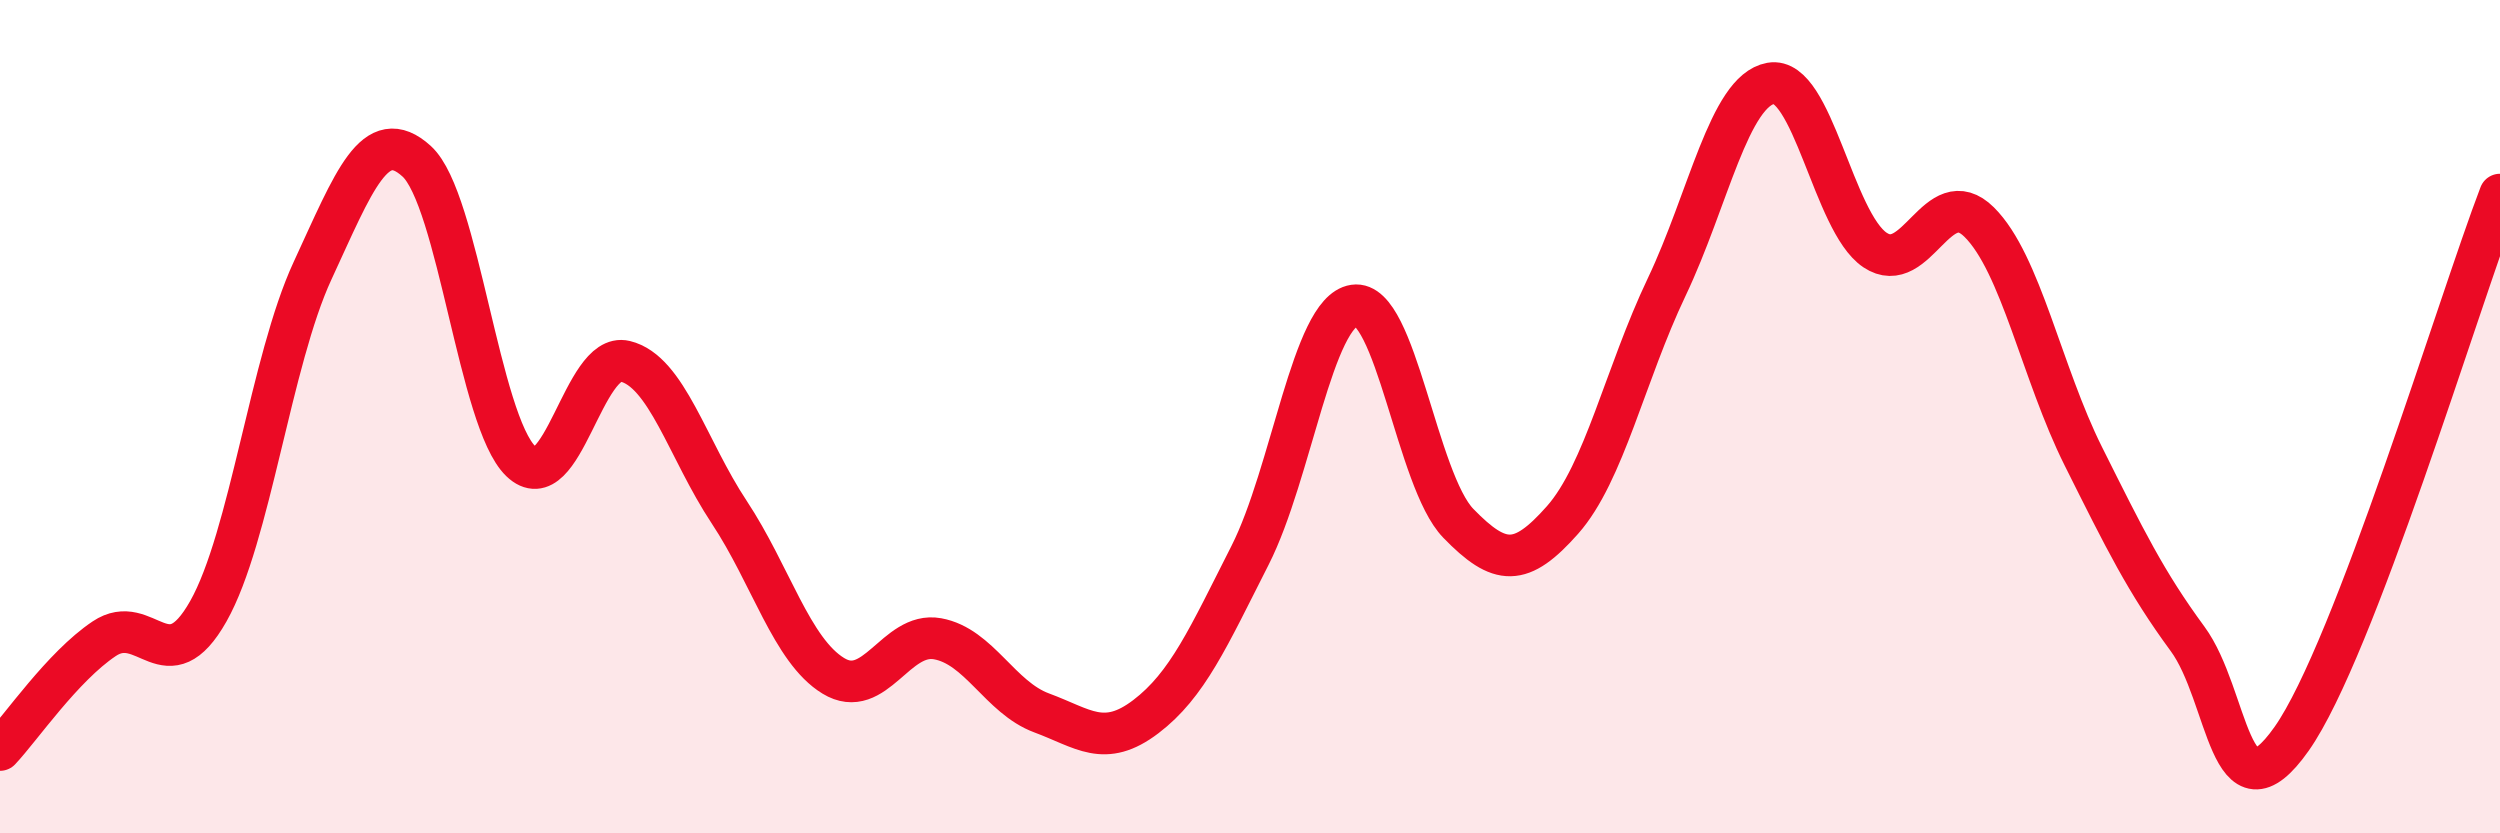
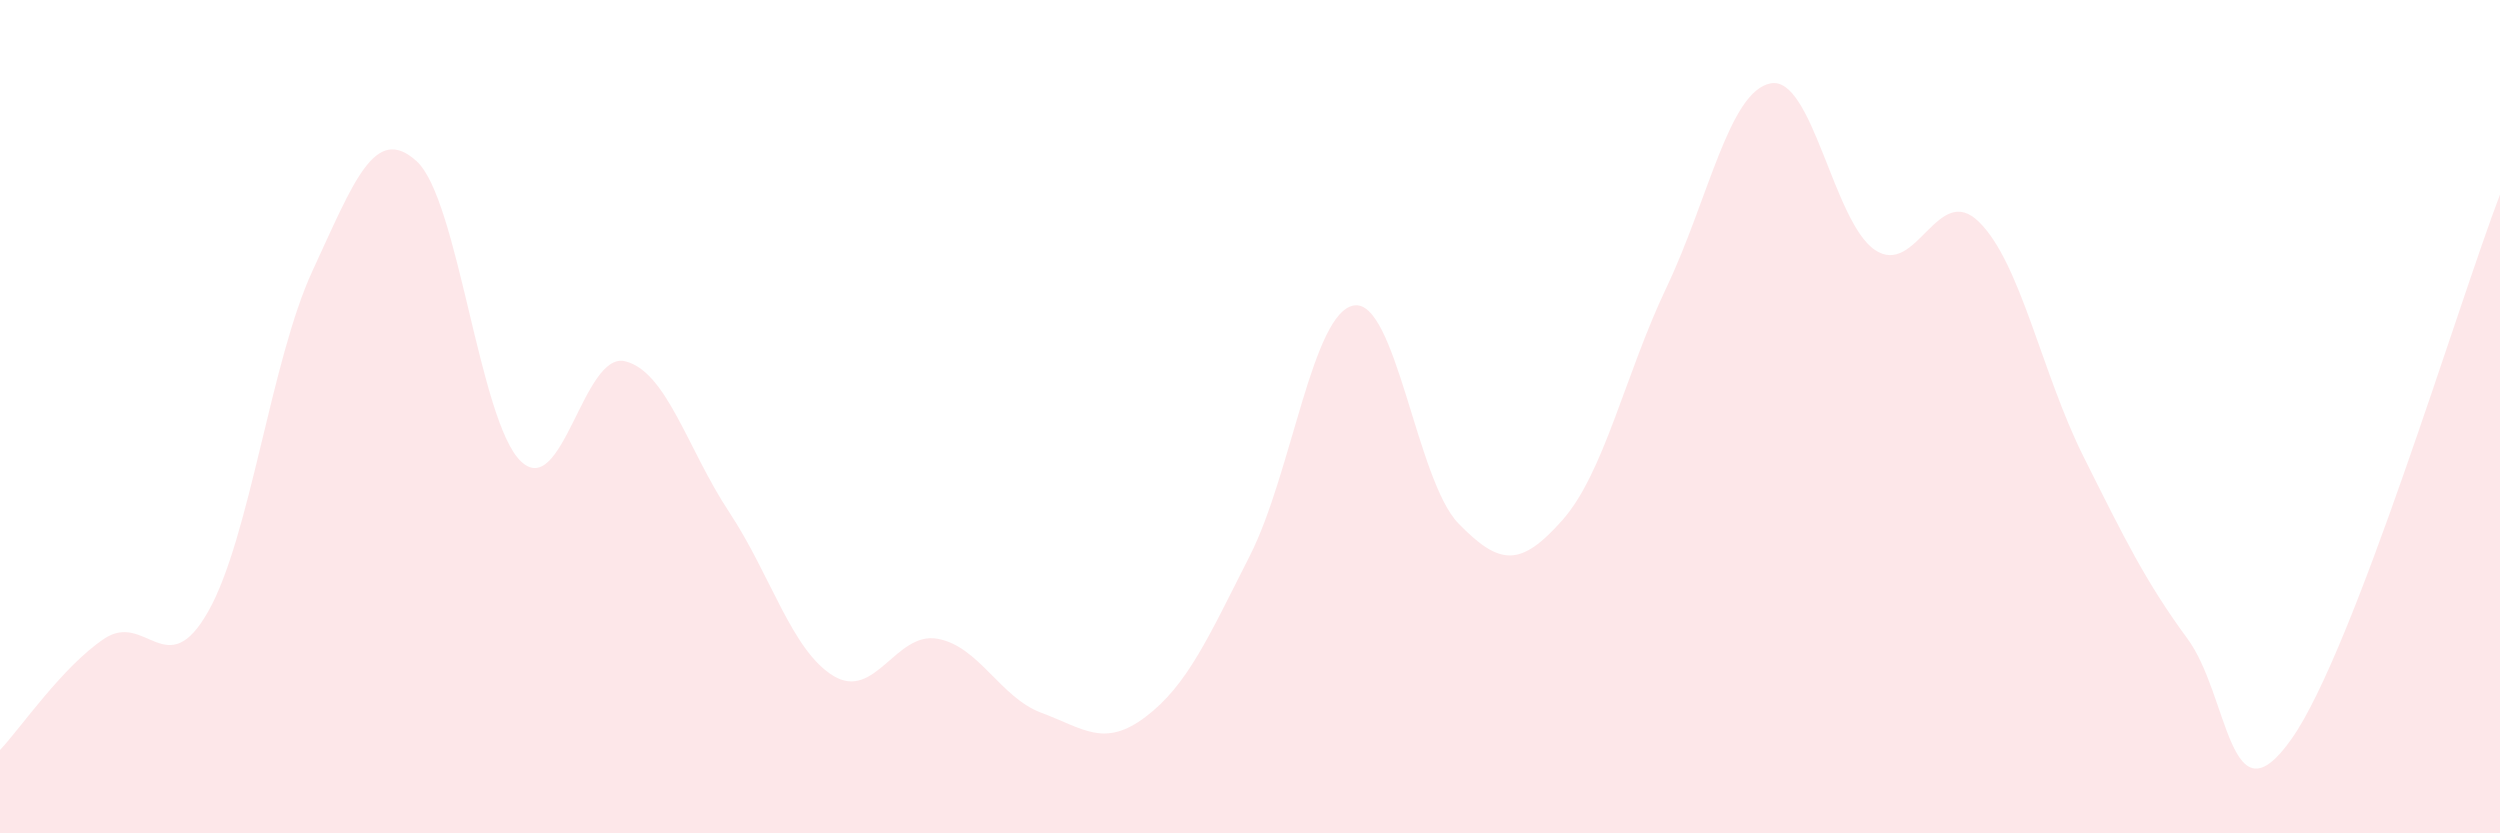
<svg xmlns="http://www.w3.org/2000/svg" width="60" height="20" viewBox="0 0 60 20">
  <path d="M 0,18 C 0.5,17.47 1.5,16 2.5,15.33 C 3.5,14.66 4,16.44 5,14.67 C 6,12.9 6.5,8.66 7.5,6.5 C 8.5,4.34 9,2.96 10,3.87 C 11,4.78 11.5,10.11 12.5,11.07 C 13.5,12.03 14,8.43 15,8.67 C 16,8.91 16.5,10.78 17.5,12.29 C 18.5,13.8 19,15.61 20,16.22 C 21,16.83 21.5,15.15 22.5,15.33 C 23.5,15.51 24,16.74 25,17.11 C 26,17.48 26.5,17.96 27.5,17.2 C 28.5,16.44 29,15.3 30,13.33 C 31,11.36 31.5,7.48 32.5,7.33 C 33.5,7.18 34,11.53 35,12.56 C 36,13.59 36.5,13.61 37.5,12.48 C 38.5,11.35 39,8.99 40,6.89 C 41,4.79 41.5,2.18 42.5,2 C 43.5,1.82 44,5.33 45,6 C 46,6.67 46.5,4.34 47.5,5.33 C 48.5,6.32 49,8.95 50,10.95 C 51,12.95 51.5,13.97 52.5,15.33 C 53.5,16.69 53.5,19.86 55,17.73 C 56.5,15.6 59,7.28 60,4.67L60 20L0 20Z" fill="#EB0A25" opacity="0.1" stroke-linecap="round" stroke-linejoin="round" />
-   <path d="M 0,18 C 0.5,17.47 1.5,16 2.5,15.33 C 3.5,14.66 4,16.44 5,14.67 C 6,12.9 6.5,8.66 7.5,6.5 C 8.5,4.34 9,2.96 10,3.87 C 11,4.78 11.5,10.11 12.5,11.07 C 13.5,12.03 14,8.43 15,8.67 C 16,8.91 16.5,10.78 17.5,12.29 C 18.5,13.8 19,15.61 20,16.22 C 21,16.83 21.5,15.15 22.5,15.33 C 23.5,15.51 24,16.74 25,17.11 C 26,17.48 26.5,17.96 27.5,17.2 C 28.5,16.44 29,15.3 30,13.33 C 31,11.36 31.5,7.48 32.5,7.33 C 33.5,7.18 34,11.53 35,12.56 C 36,13.59 36.5,13.61 37.5,12.48 C 38.5,11.35 39,8.99 40,6.89 C 41,4.79 41.5,2.18 42.5,2 C 43.5,1.82 44,5.33 45,6 C 46,6.67 46.5,4.34 47.5,5.33 C 48.5,6.32 49,8.95 50,10.95 C 51,12.95 51.5,13.97 52.5,15.33 C 53.5,16.69 53.5,19.86 55,17.73 C 56.5,15.6 59,7.28 60,4.67" stroke="#EB0A25" stroke-width="1" fill="none" stroke-linecap="round" stroke-linejoin="round" />
</svg>